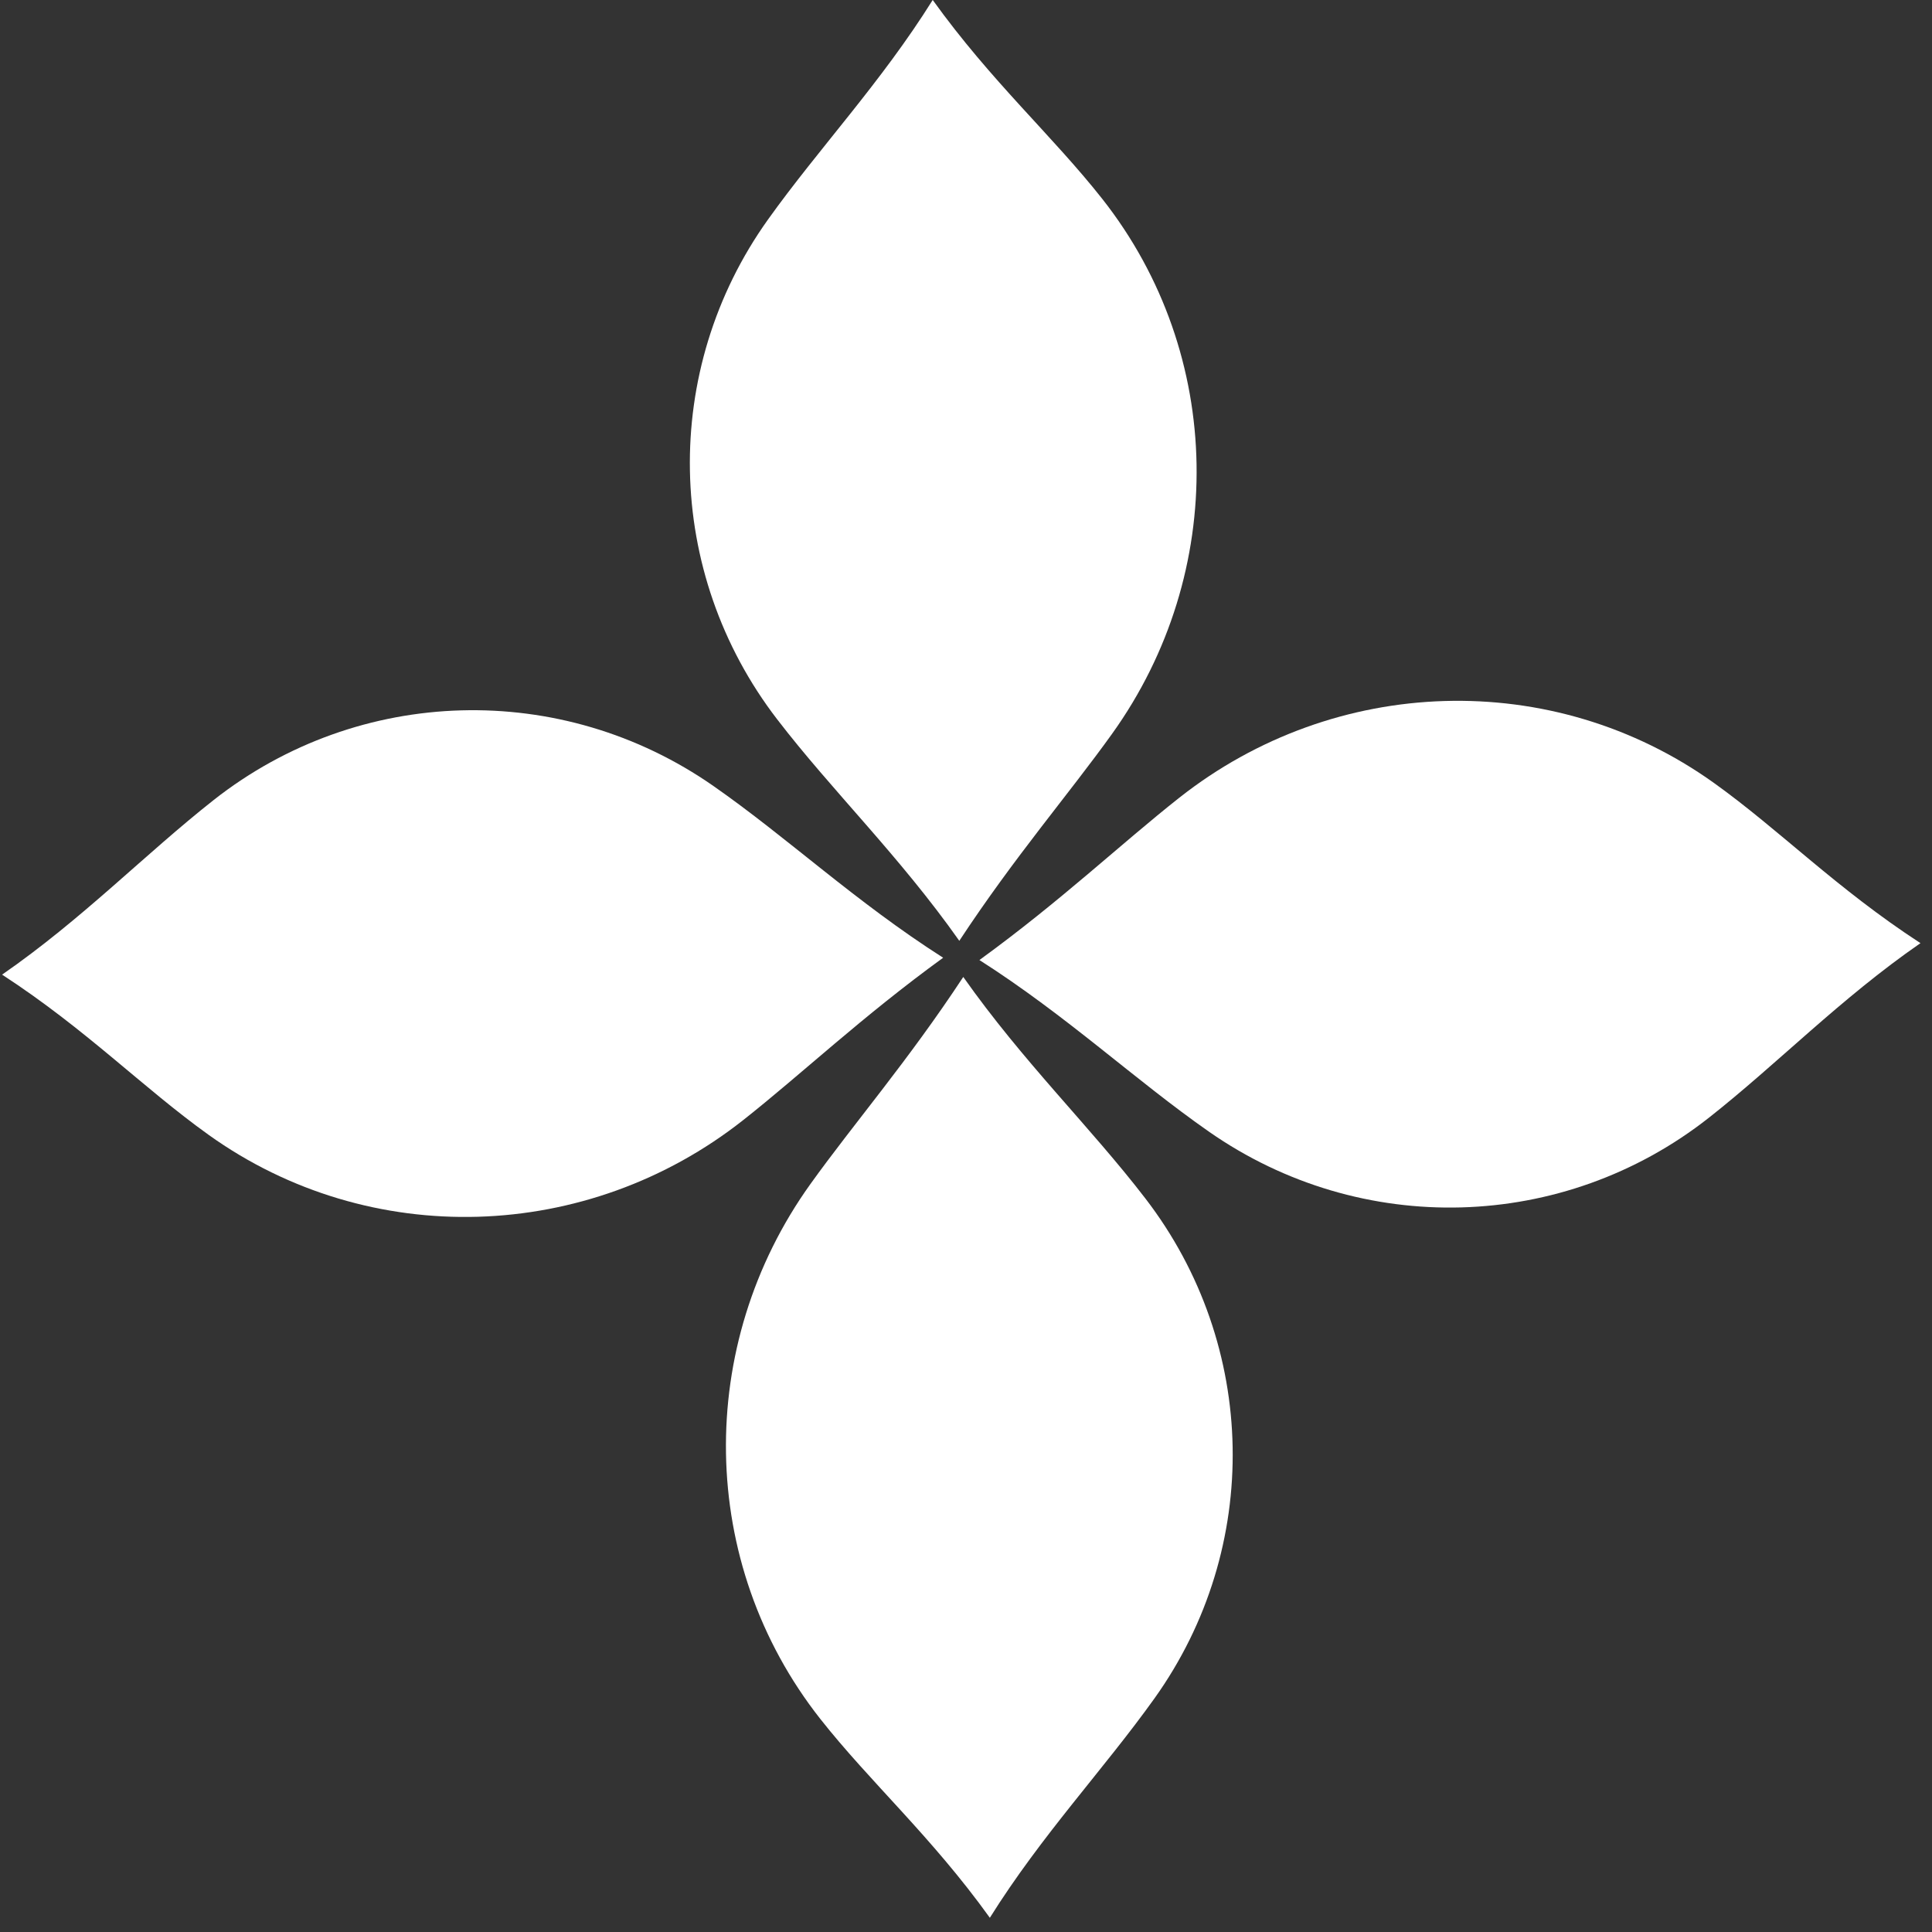
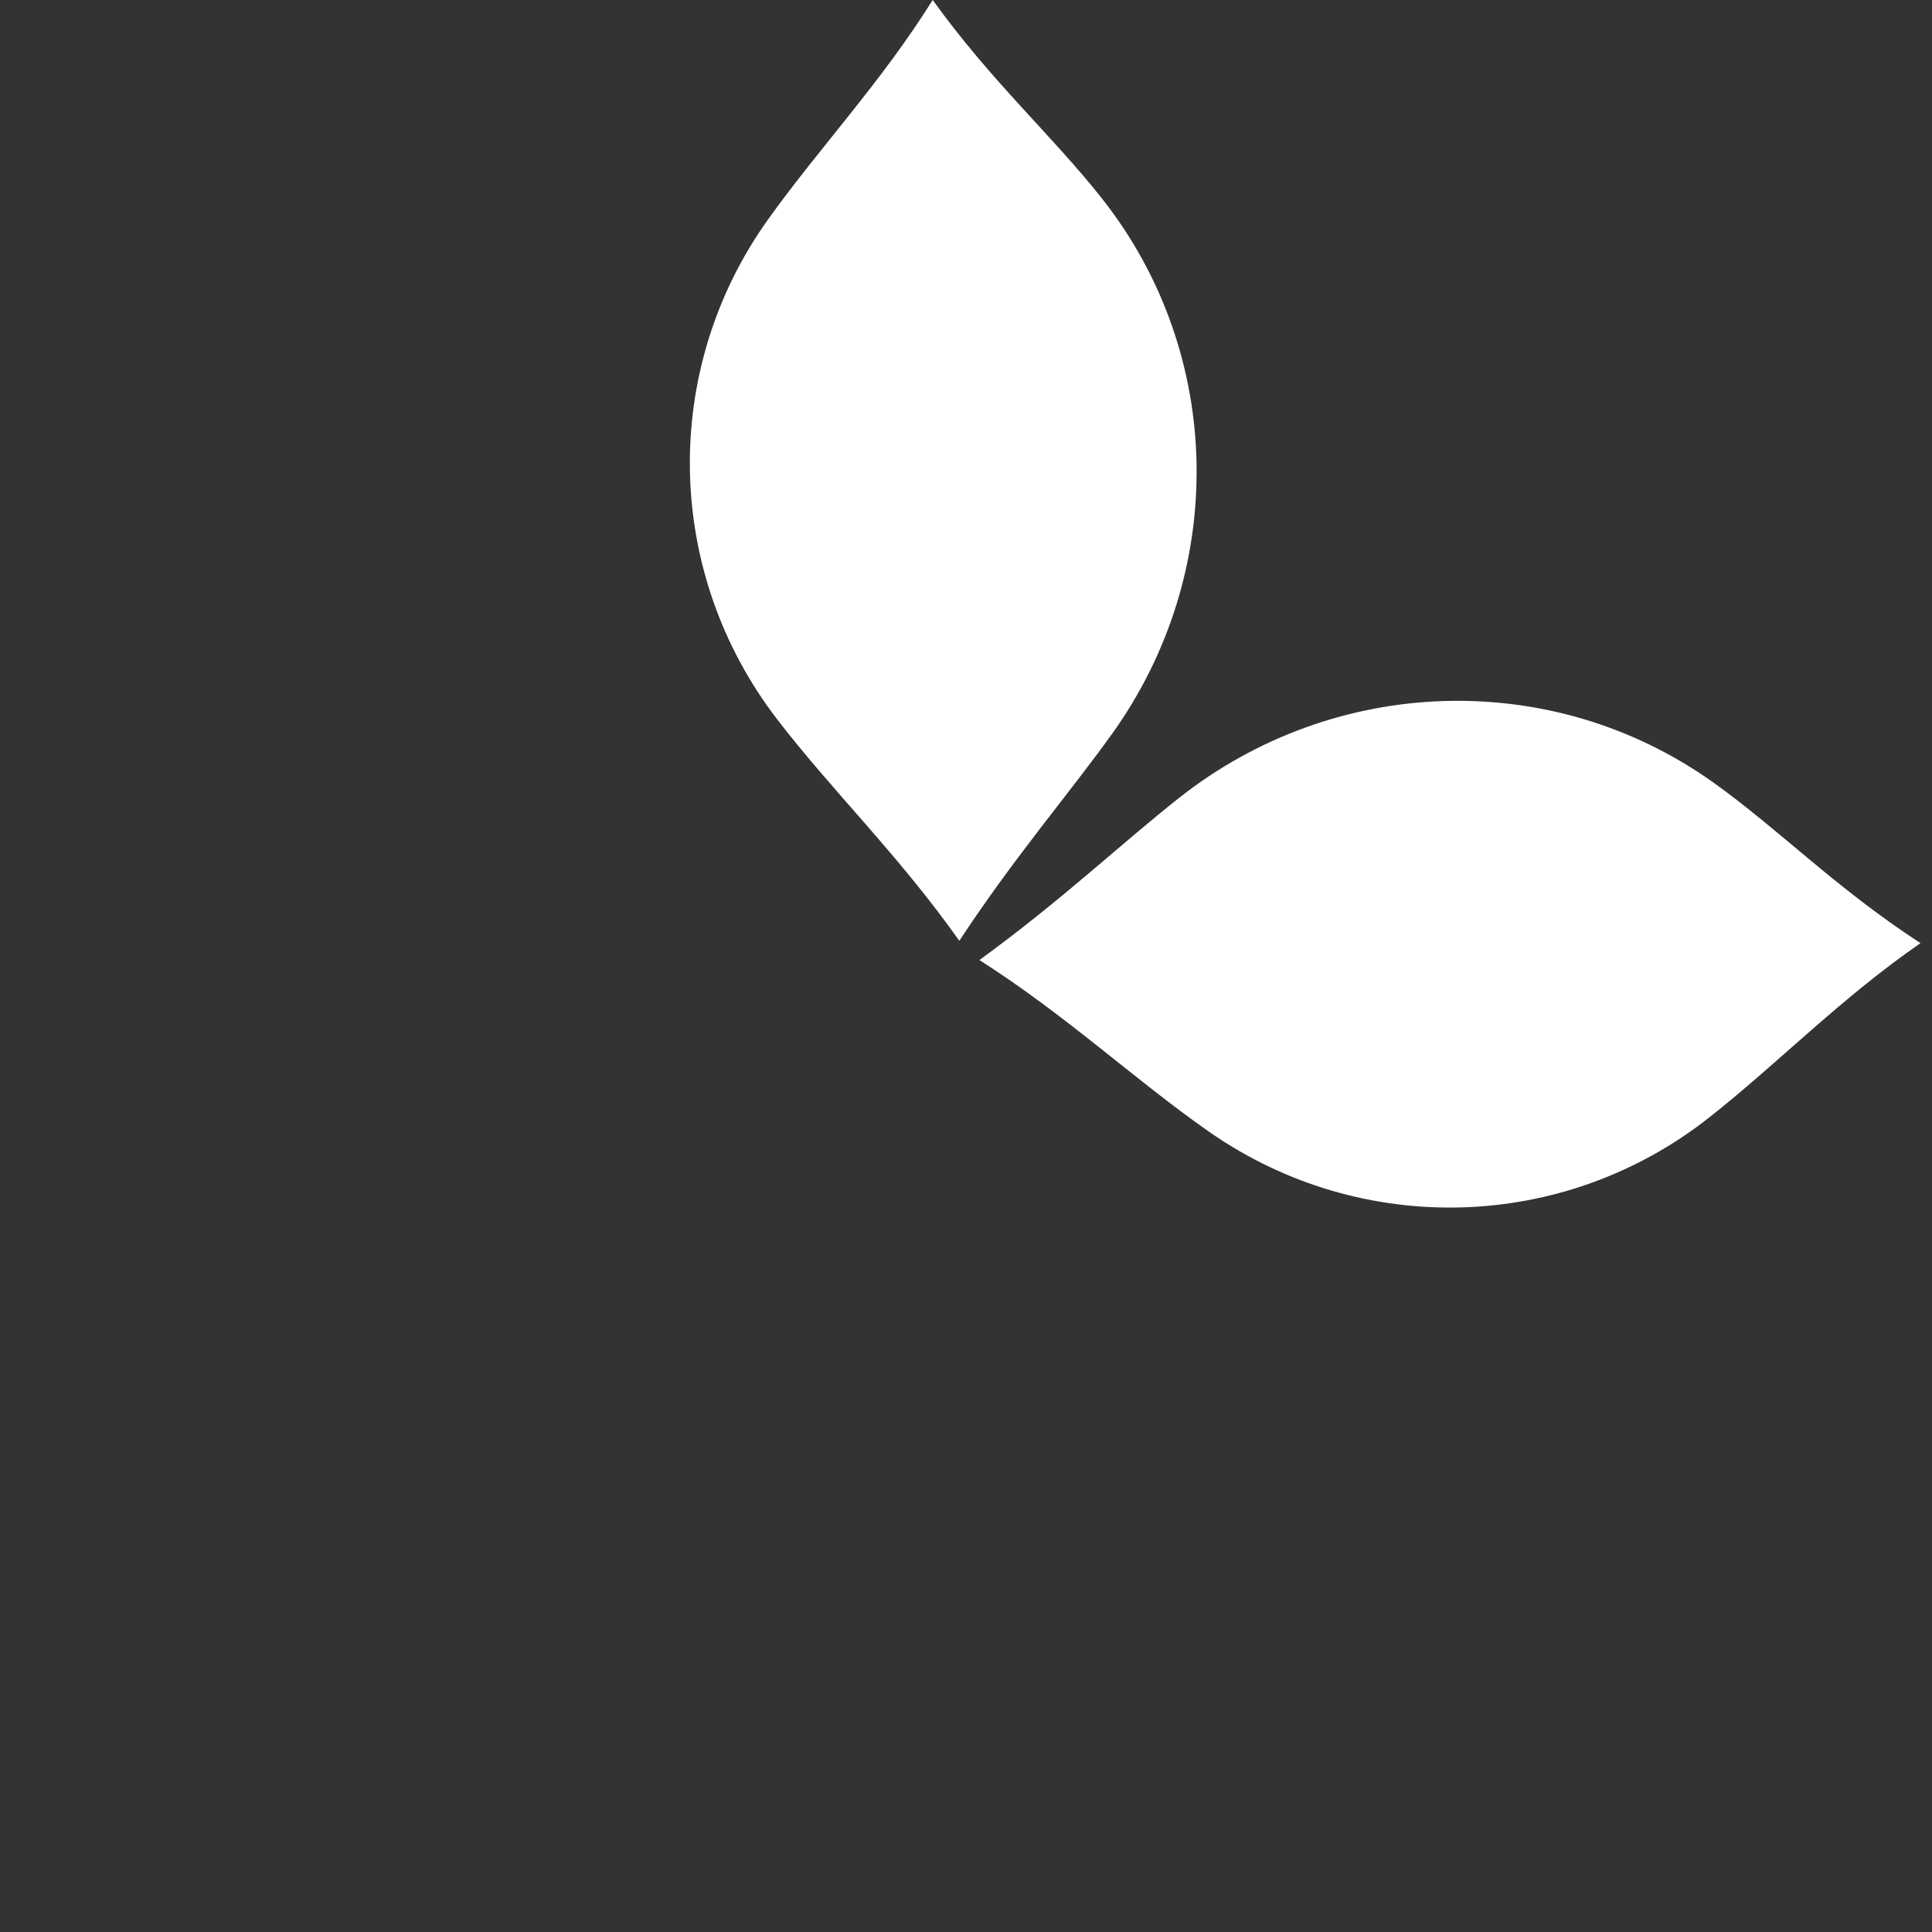
<svg xmlns="http://www.w3.org/2000/svg" width="58" height="58" viewBox="0 0 58 58" fill="none">
  <rect x="0" y="0" width="58" height="58" fill="#333333" stroke="none" />
  <path d="M57.652 28.313C55.124 26.667 53.427 24.918 51.453 23.504C46.613 20.04 40.073 20.262 35.401 23.95C33.637 25.343 31.855 27.039 29.403 28.821C32.048 30.509 34.07 32.422 36.299 33.977C40.856 37.156 46.932 36.992 51.299 33.557C53.364 31.932 55.243 29.982 57.654 28.314L57.652 28.313Z" fill="white" />
  <path d="M28.002 0.001C29.763 2.451 31.588 4.065 33.092 5.972C36.775 10.647 36.856 17.19 33.387 22.027C32.077 23.854 30.465 25.712 28.799 28.244C26.99 25.68 24.985 23.749 23.33 21.593C19.944 17.188 19.826 11.111 23.056 6.59C24.584 4.452 26.446 2.485 28 0L28.002 0.001Z" fill="white" />
-   <path d="M0.064 29.26C2.593 30.906 4.289 32.655 6.263 34.069C11.103 37.533 17.644 37.311 22.315 33.623C24.079 32.23 25.861 30.534 28.314 28.752C25.668 27.064 23.647 25.151 21.417 23.596C16.86 20.417 10.784 20.581 6.417 24.015C4.353 25.641 2.473 27.591 0.063 29.259L0.064 29.26Z" fill="white" />
-   <path d="M29.715 57.572C27.954 55.122 26.128 53.508 24.625 51.602C20.941 46.926 20.861 40.383 24.329 35.546C25.64 33.719 27.251 31.861 28.918 29.329C30.726 31.894 32.731 33.825 34.386 35.98C37.773 40.385 37.89 46.462 34.661 50.983C33.133 53.121 31.271 55.088 29.716 57.573L29.715 57.572Z" fill="white" />
</svg>